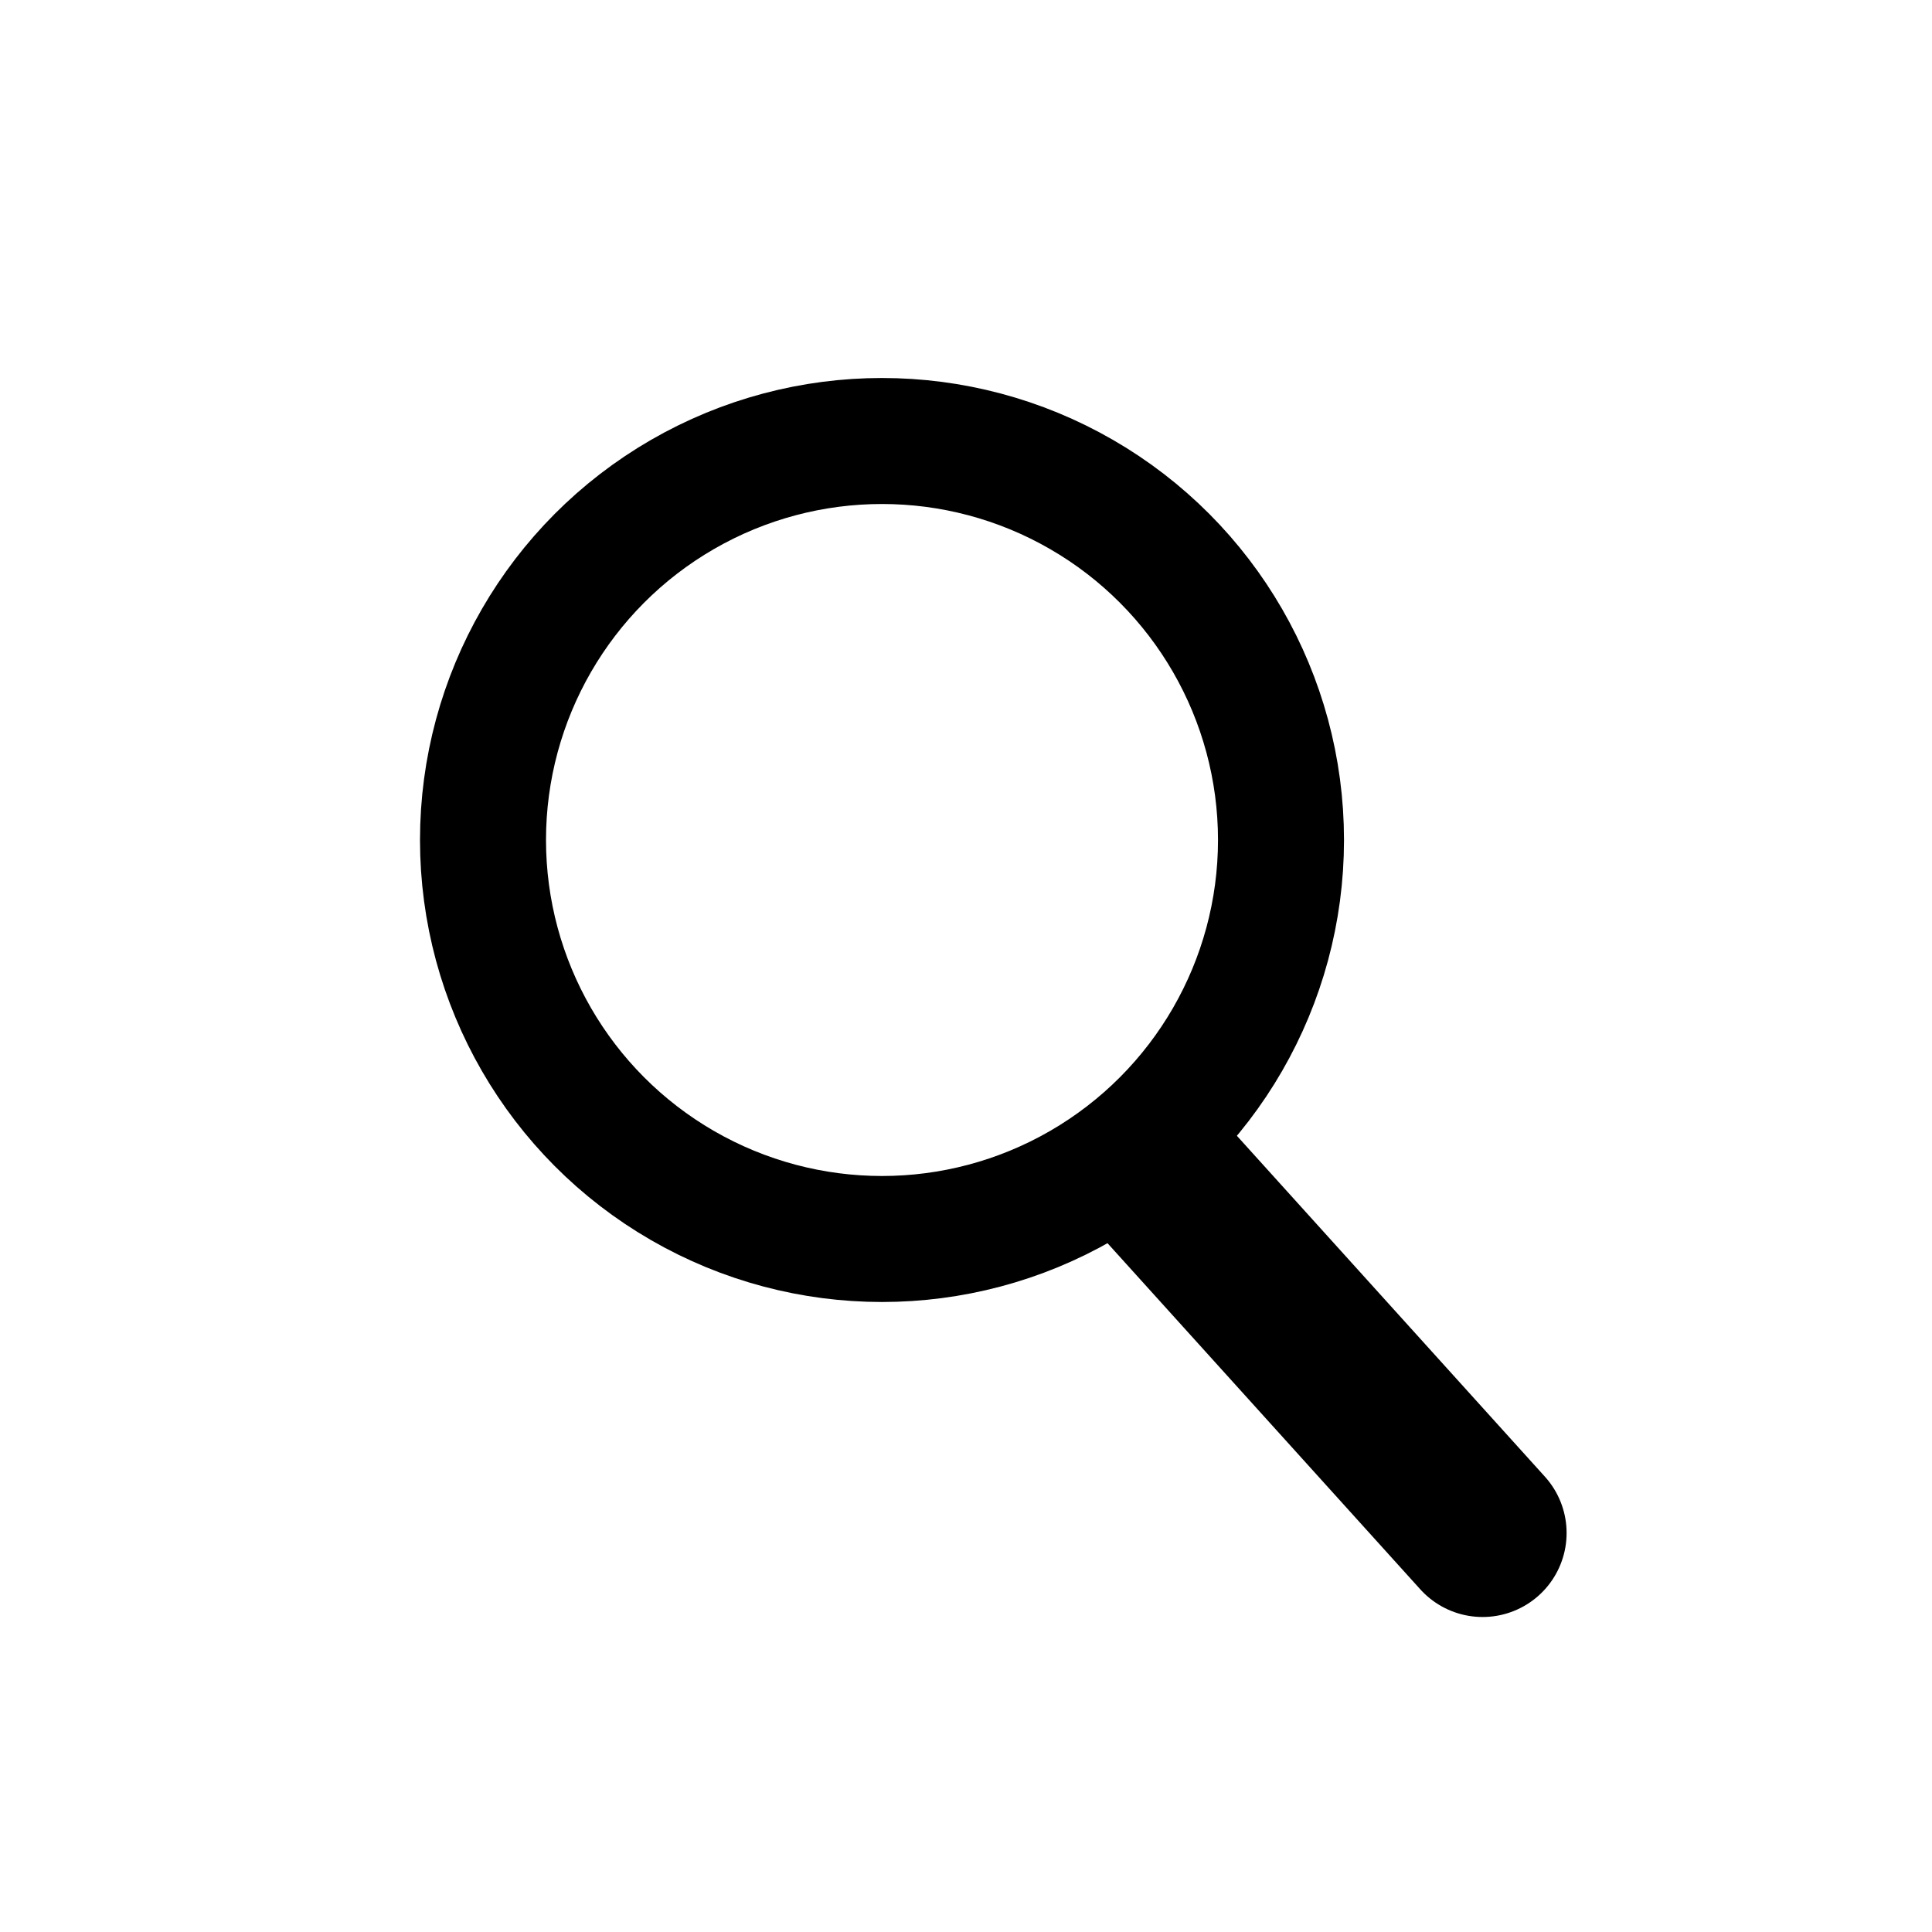
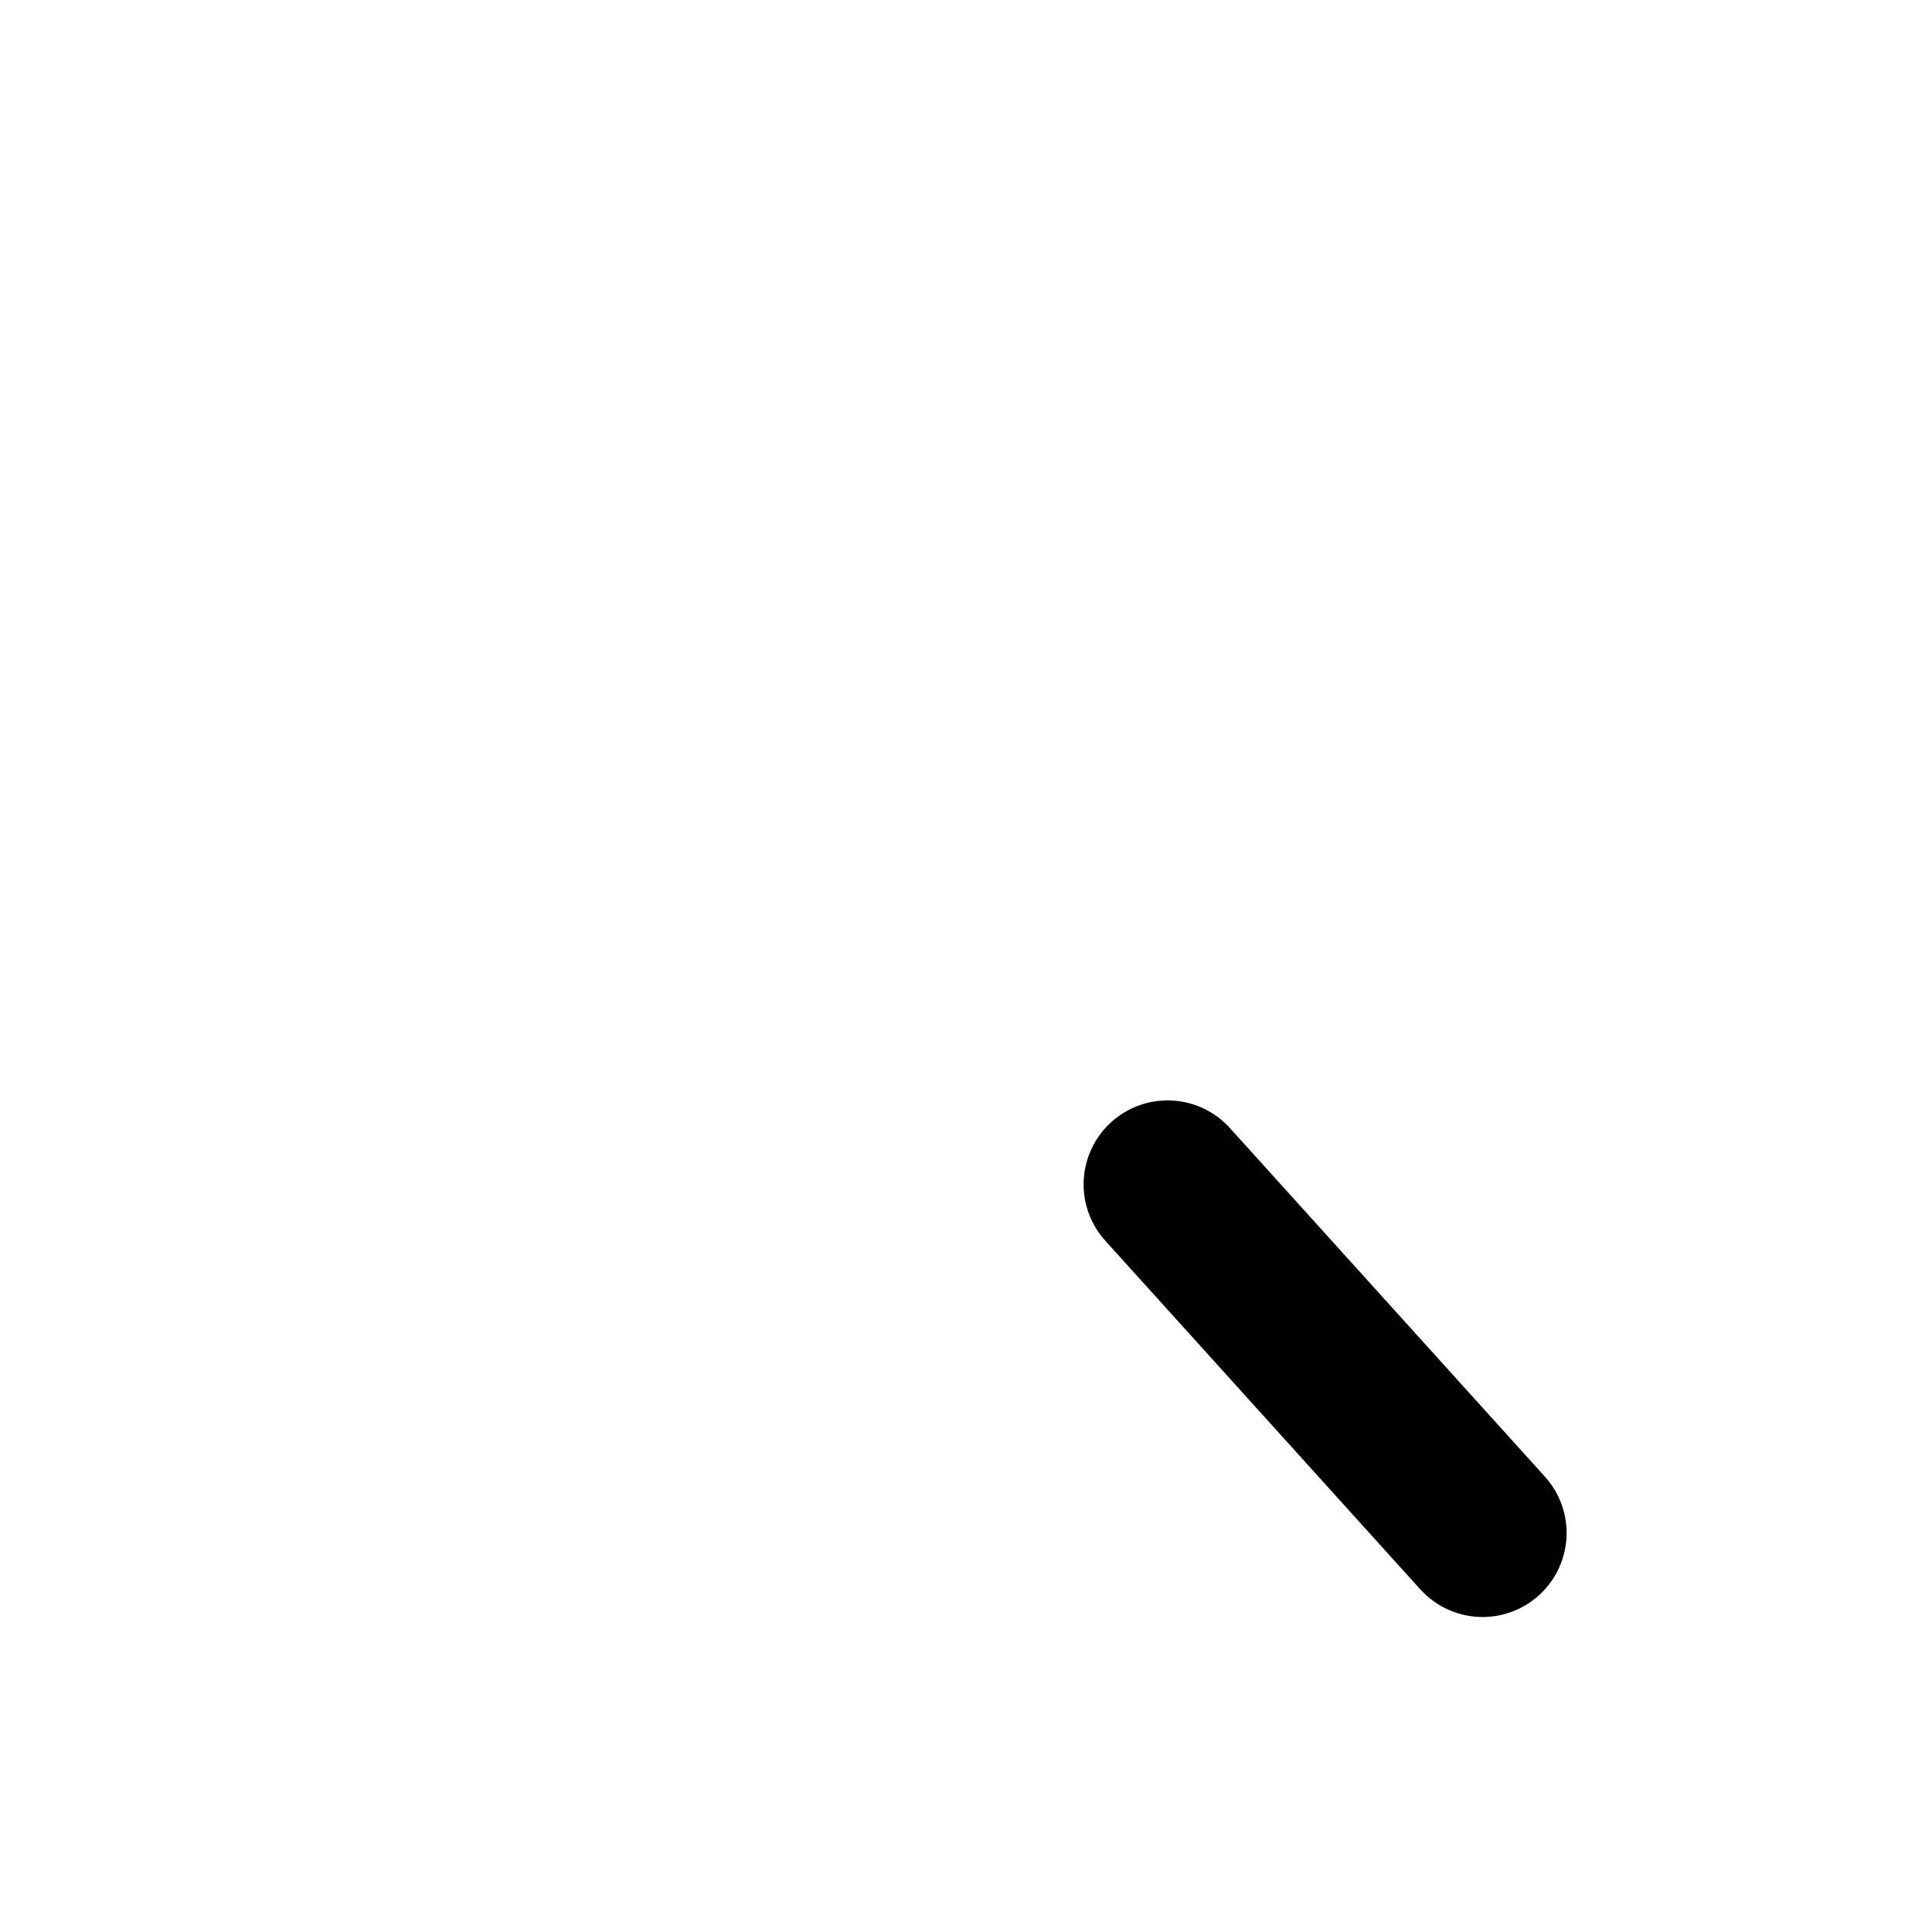
<svg xmlns="http://www.w3.org/2000/svg" version="1.1" id="Icon_Navigation_Lupe_MQ4" x="0px" y="0px" viewBox="0 0 46 46" style="enable-background:new 0 0 46 46;" xml:space="preserve">
  <style type="text/css">
	.st0{fill:none;}
	.st1{fill:none;stroke:#000000;stroke-width:3;}
	.st2{fill:none;stroke:#000000;stroke-width:4;stroke-linecap:round;}
</style>
-   <rect id="Rechteck_2829" x="0" y="0" class="st0" width="46" height="46" />
-   <circle id="Ellipse_73" class="st1" cx="21" cy="20" r="9.5" />
  <line id="Linie_98" class="st2" x1="35.3" y1="36.5" x2="27.8" y2="28.2" />
</svg>